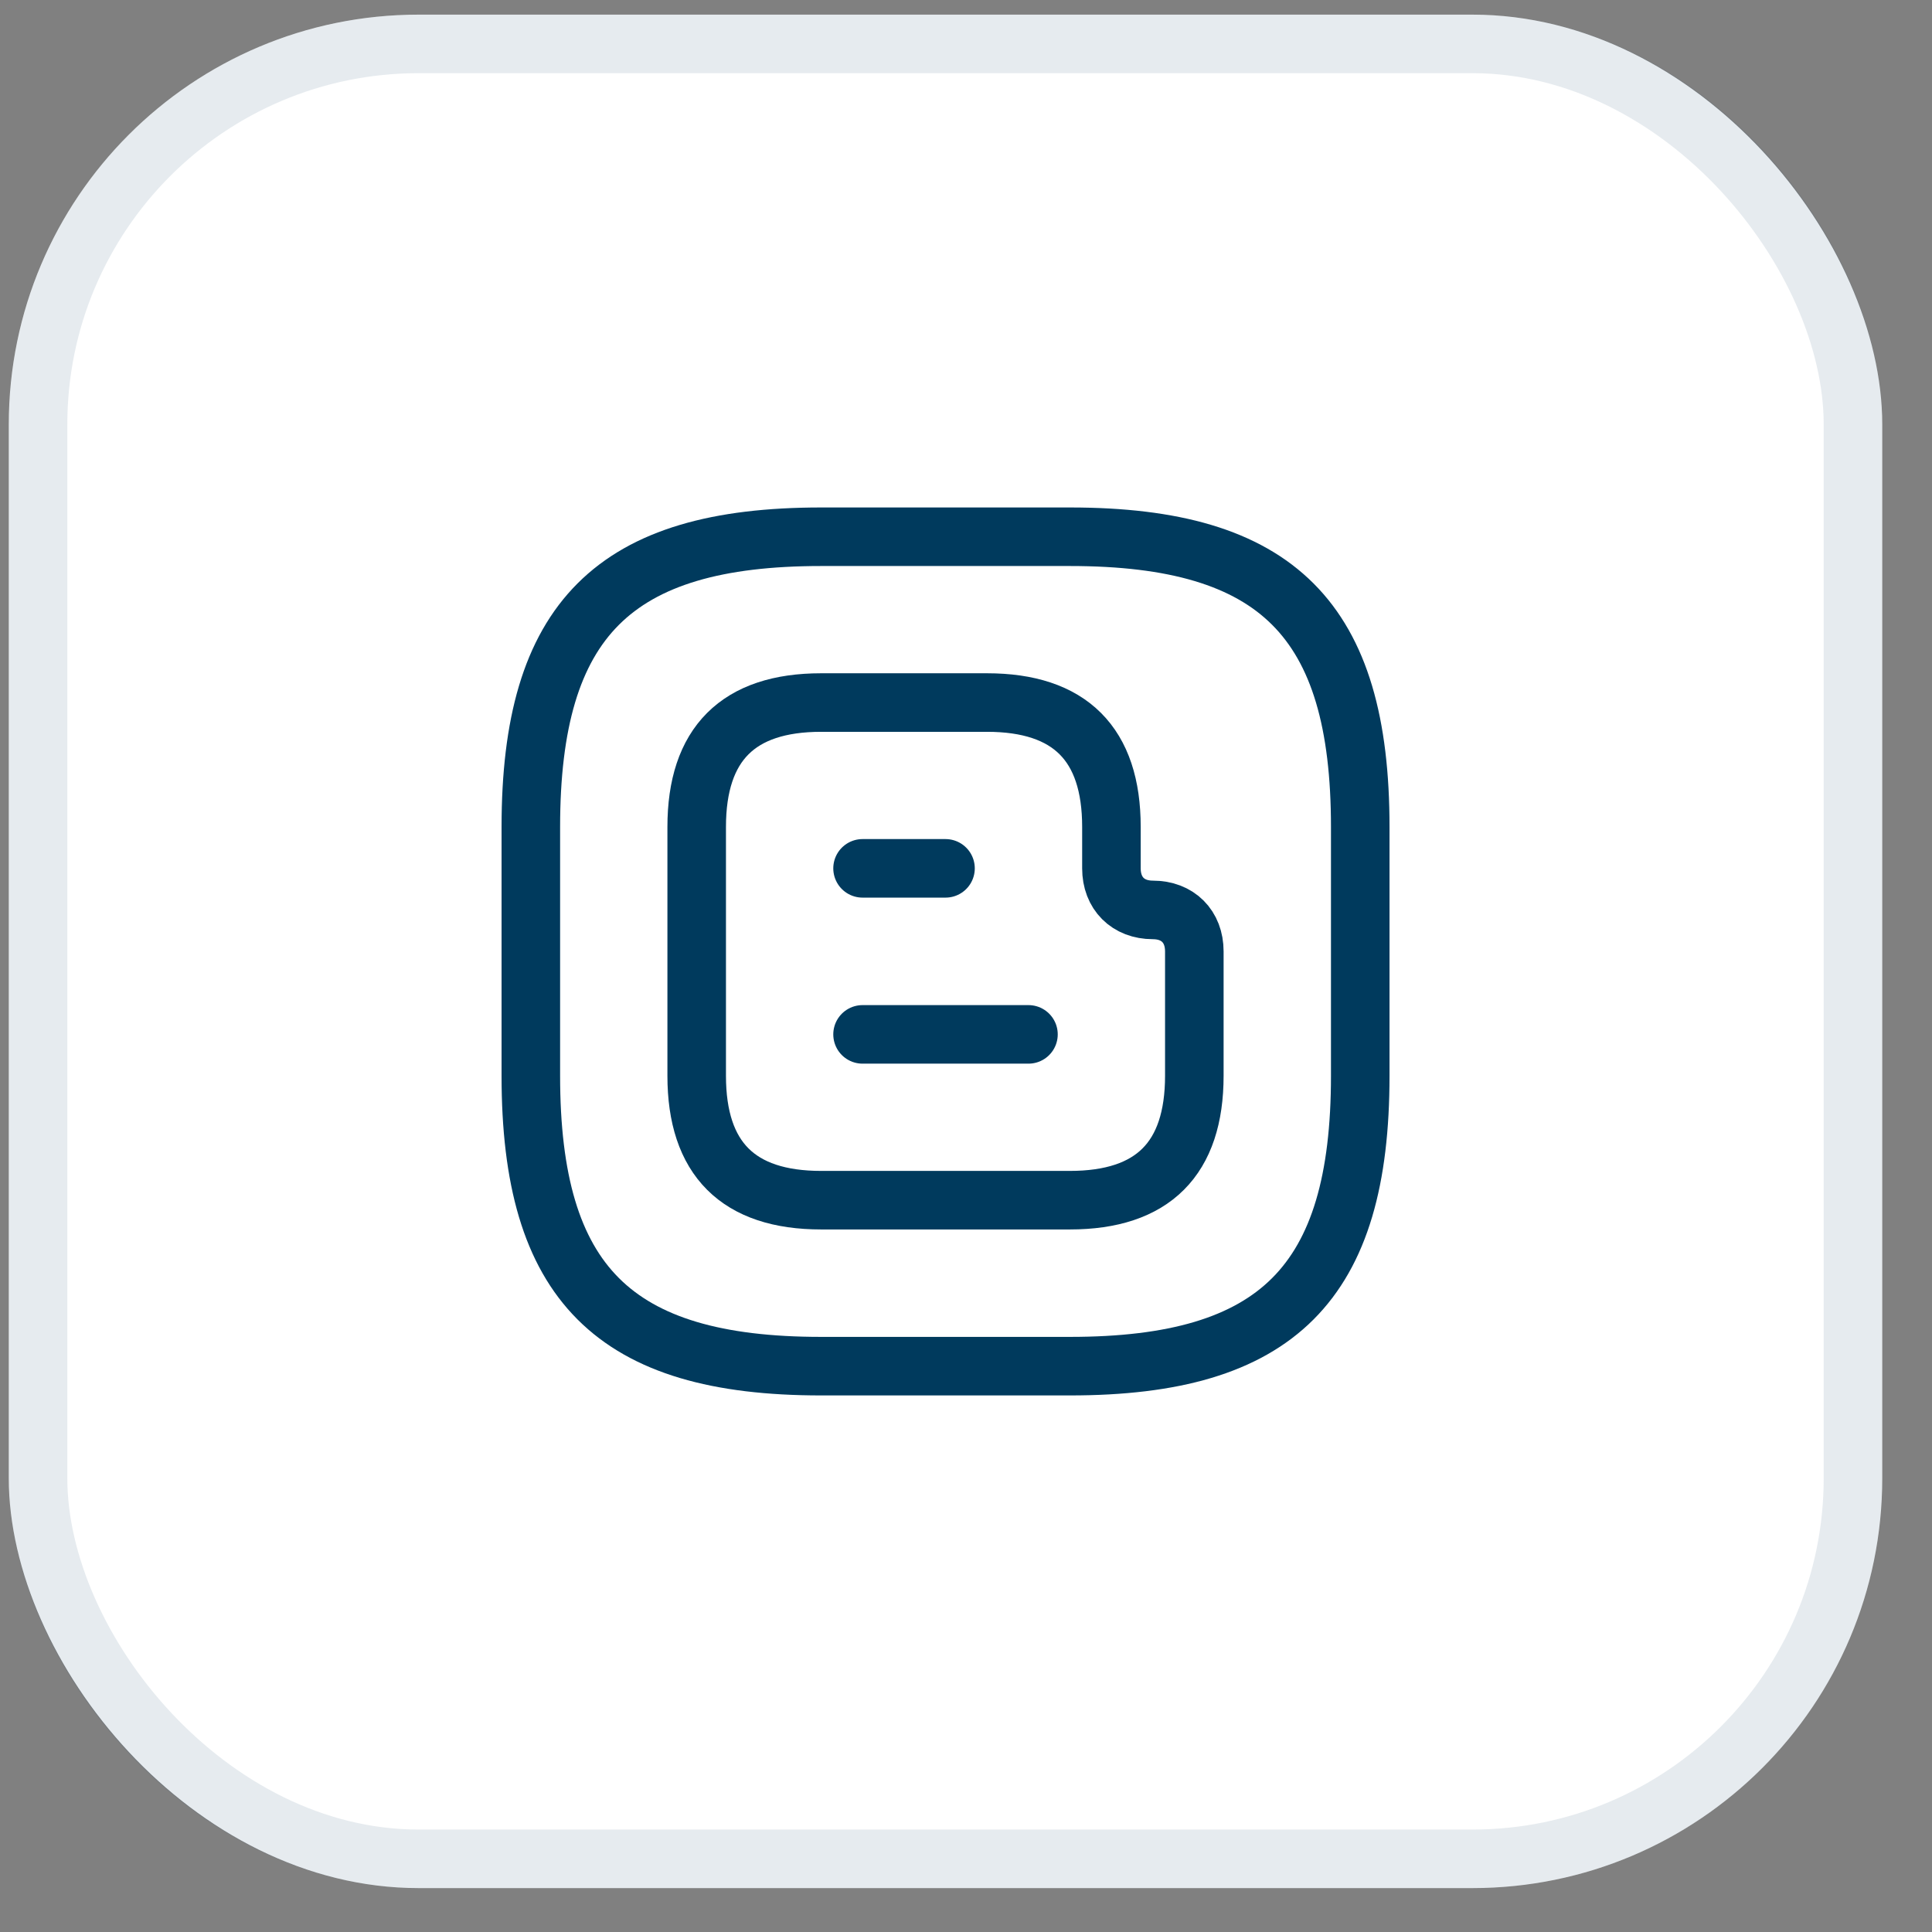
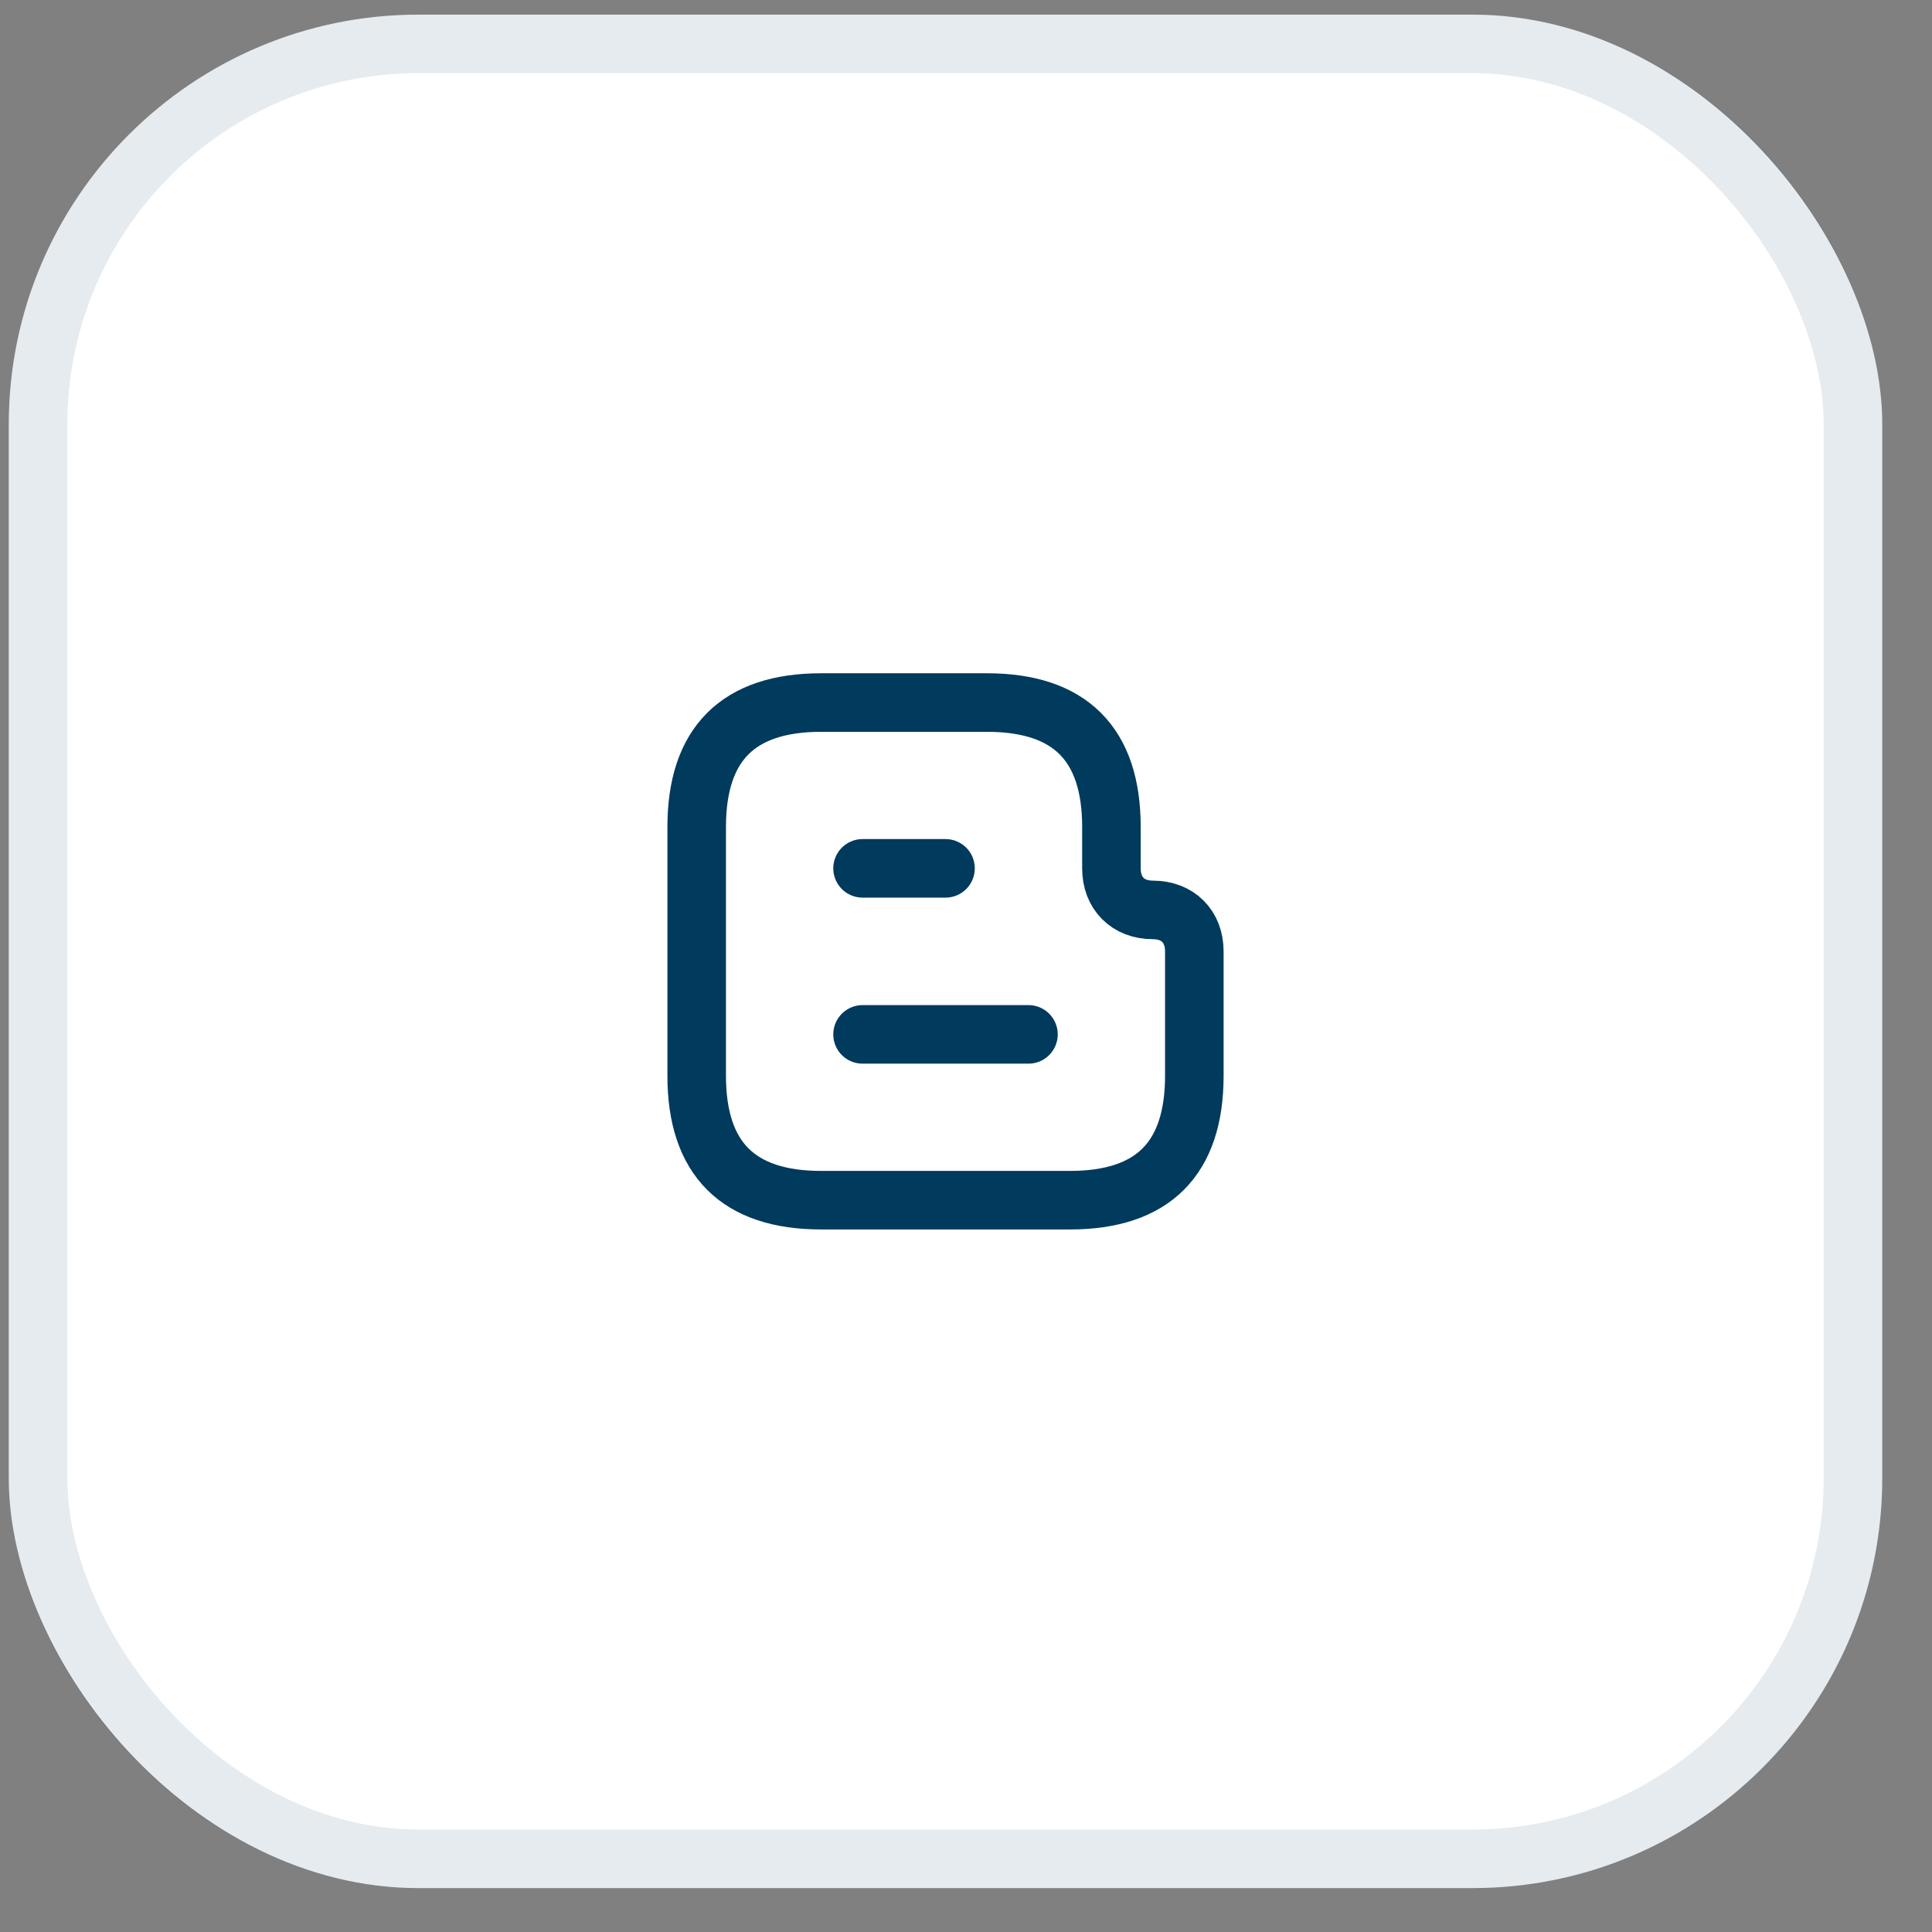
<svg xmlns="http://www.w3.org/2000/svg" width="33" height="33" viewBox="0 0 33 33" fill="none">
  <rect x="0" y="0" width="33" height="33" fill="#808080" stroke="none" />
  <rect x="0.15" y="0.25" width="32" height="32" rx="7" fill="white" />
-   <path d="M11.9 14.125V18.375C11.9 19.792 12.609 20.5 14.025 20.5H18.275C19.692 20.5 20.4 19.792 20.4 18.375V16.25C20.4 15.825 20.117 15.542 19.692 15.542C19.267 15.542 18.984 15.258 18.984 14.833V14.125C18.984 12.708 18.275 12 16.859 12H14.025C12.609 12 11.9 12.708 11.9 14.125Z" stroke="#003A5D" stroke-miterlimit="10" />
+   <path d="M11.9 14.125V18.375C11.9 19.792 12.609 20.5 14.025 20.5H18.275C19.692 20.5 20.4 19.792 20.4 18.375V16.25C20.4 15.825 20.117 15.542 19.692 15.542C19.267 15.542 18.984 15.258 18.984 14.833V14.125C18.984 12.708 18.275 12 16.859 12H14.025C12.609 12 11.9 12.708 11.9 14.125" stroke="#003A5D" stroke-miterlimit="10" />
  <path d="M14.733 14.832H16.15" stroke="#003A5D" stroke-miterlimit="10" stroke-linecap="round" stroke-linejoin="round" />
  <path d="M14.733 17.668H17.567" stroke="#003A5D" stroke-miterlimit="10" stroke-linecap="round" stroke-linejoin="round" />
-   <path d="M18.276 23.335H14.026C10.484 23.335 9.067 21.918 9.067 18.376V14.126C9.067 10.585 10.484 9.168 14.026 9.168H18.276C21.817 9.168 23.234 10.585 23.234 14.126V18.376C23.234 21.918 21.817 23.335 18.276 23.335Z" stroke="#003A5D" stroke-linecap="round" stroke-linejoin="round" />
  <rect x="0.65" y="0.75" width="31" height="31" rx="6.5" stroke="#003A5D" stroke-opacity="0.1" />
</svg>